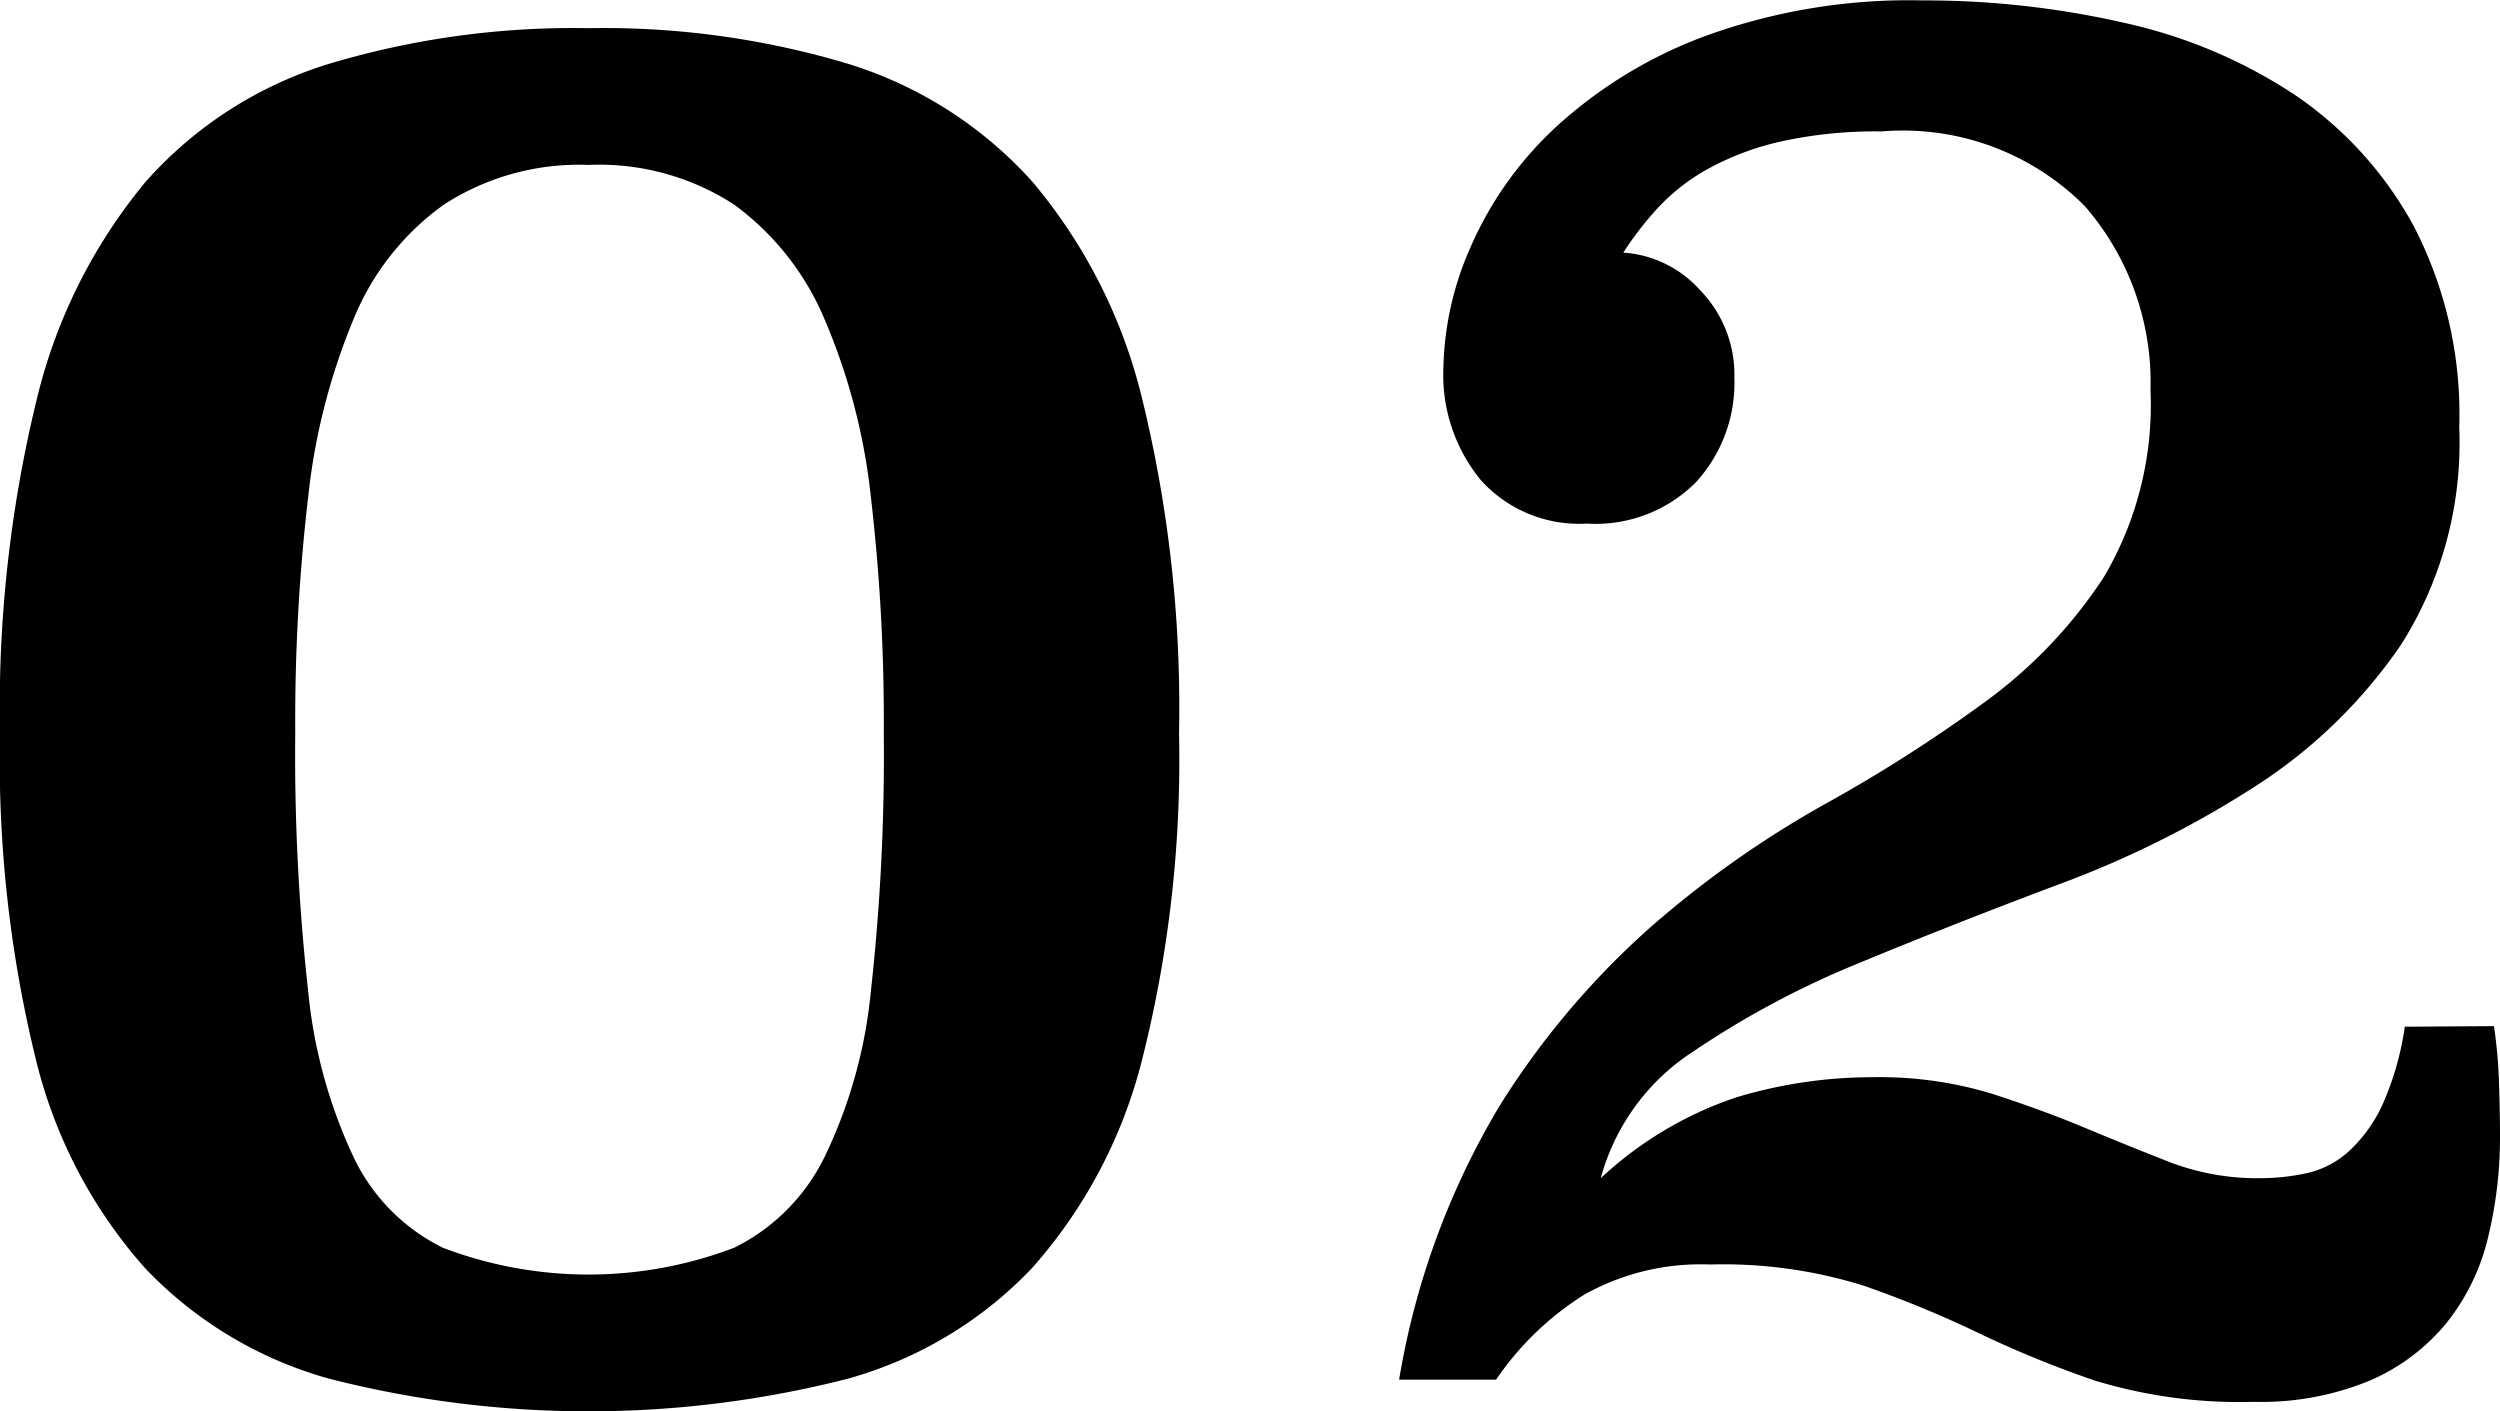
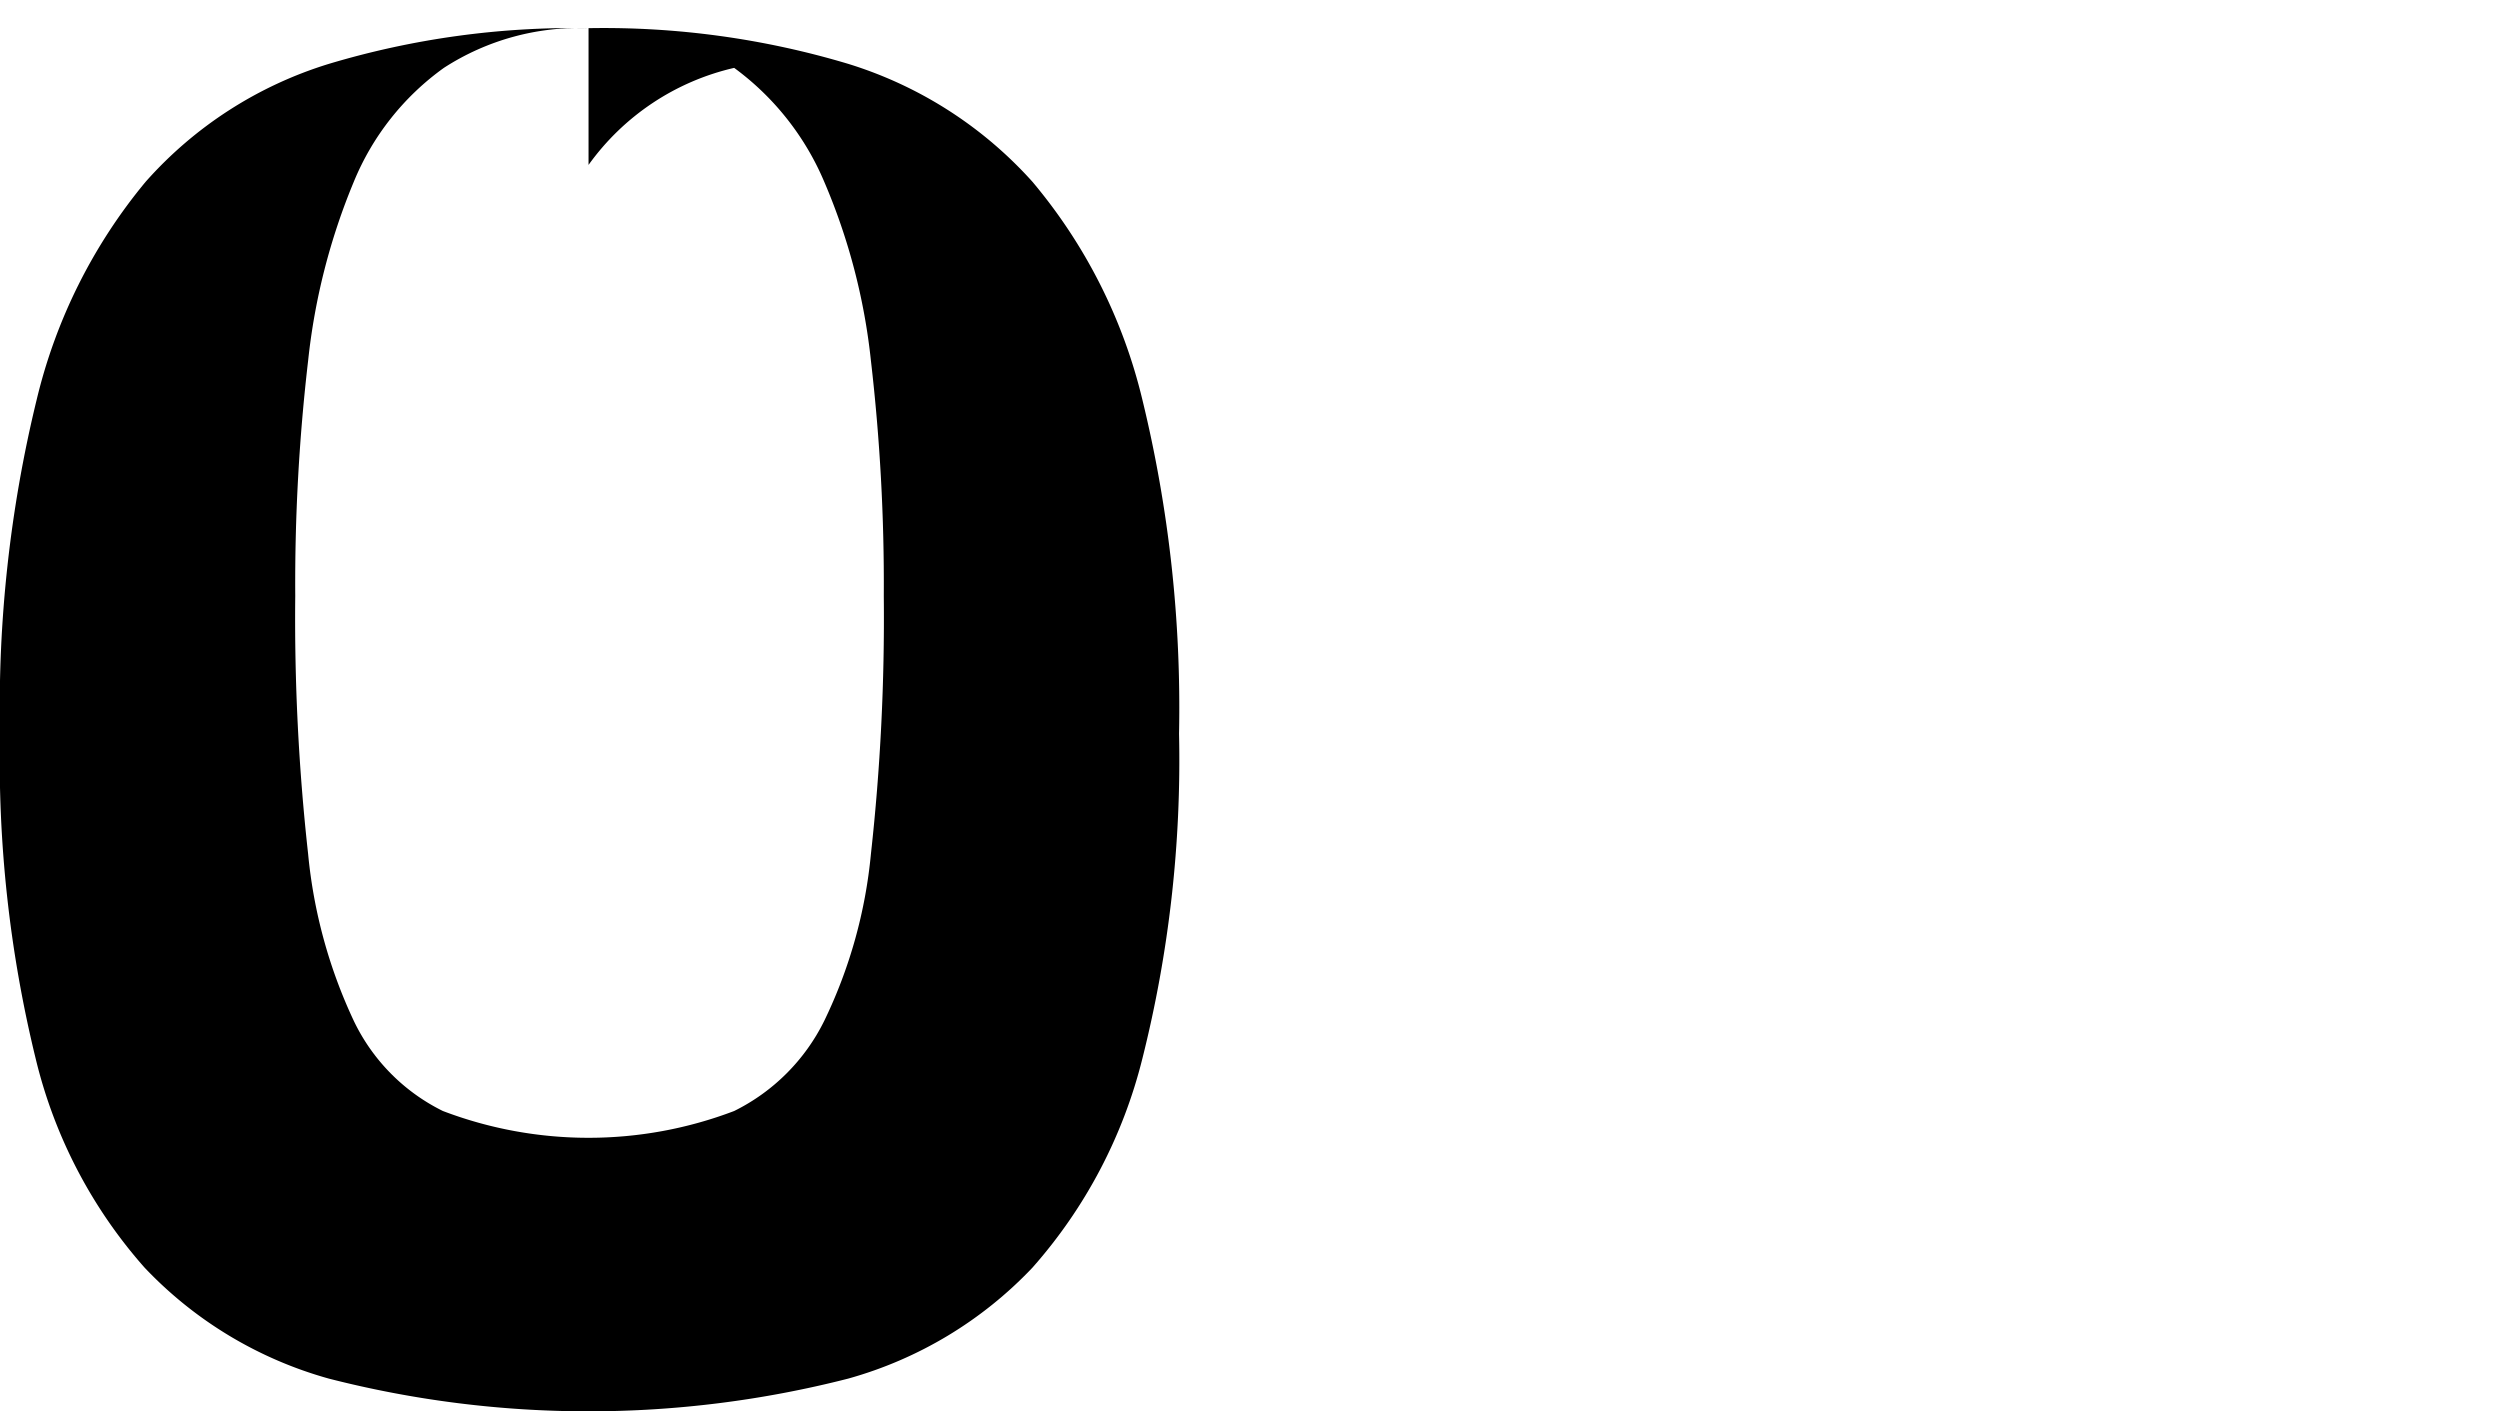
<svg xmlns="http://www.w3.org/2000/svg" width="60" height="33.872" viewBox="0 0 60 33.872">
  <g id="txt_02_k" transform="translate(0)" style="isolation: isolate">
-     <path id="パス_6457" data-name="パス 6457" d="M104.205,2901.531a20.414,20.414,0,0,1,6.23.856,9.835,9.835,0,0,1,4.423,2.83,12.721,12.721,0,0,1,2.639,5.231,31.209,31.209,0,0,1,.88,8.013,29.367,29.367,0,0,1-.88,7.8,11.9,11.9,0,0,1-2.639,5.018,9.665,9.665,0,0,1-4.423,2.663,25.12,25.12,0,0,1-12.461,0,9.657,9.657,0,0,1-4.423-2.663,11.689,11.689,0,0,1-2.615-5.018,30.137,30.137,0,0,1-.856-7.8,31.191,31.191,0,0,1,.88-8.013,12.873,12.873,0,0,1,2.616-5.231,9.667,9.667,0,0,1,4.4-2.83A20.415,20.415,0,0,1,104.205,2901.531Zm0,3.282a5.965,5.965,0,0,0-3.472.953,6.308,6.308,0,0,0-2.164,2.739,15.378,15.378,0,0,0-1.094,4.288,46.223,46.223,0,0,0-.309,5.646,51.253,51.253,0,0,0,.309,6.194,12.1,12.1,0,0,0,1.094,4,4.645,4.645,0,0,0,2.14,2.168,9.822,9.822,0,0,0,6.991,0,4.764,4.764,0,0,0,2.164-2.168,11.708,11.708,0,0,0,1.118-4,51.421,51.421,0,0,0,.309-6.194,46.386,46.386,0,0,0-.309-5.646,14.84,14.84,0,0,0-1.118-4.288,6.551,6.551,0,0,0-2.164-2.739A5.942,5.942,0,0,0,104.205,2904.813Z" transform="translate(-90.08 -2900.855)" />
-     <path id="パス_6458" data-name="パス 6458" d="M199.6,2924.481a11.662,11.662,0,0,1,.121,1.358q.024.727.024,1.26a10.175,10.175,0,0,1-.291,2.472,5.228,5.228,0,0,1-.994,2.036,4.869,4.869,0,0,1-1.842,1.382,6.823,6.823,0,0,1-2.788.509,11.9,11.9,0,0,1-3.805-.509,25.717,25.717,0,0,1-2.788-1.139,26.6,26.6,0,0,0-2.763-1.139,11.3,11.3,0,0,0-3.684-.509,5.715,5.715,0,0,0-3.03.728,7.161,7.161,0,0,0-2.109,2.036h-2.327a18.724,18.724,0,0,1,2.424-6.593,19.649,19.649,0,0,1,3.636-4.29,24.575,24.575,0,0,1,4.12-2.909,36.283,36.283,0,0,0,3.878-2.472,11.452,11.452,0,0,0,2.86-3.005,8.126,8.126,0,0,0,1.115-4.484,6.45,6.45,0,0,0-1.576-4.412,6.156,6.156,0,0,0-4.872-1.793,10.6,10.6,0,0,0-2.424.242,6.7,6.7,0,0,0-1.745.655,4.849,4.849,0,0,0-1.212.945,7.911,7.911,0,0,0-.824,1.067,2.709,2.709,0,0,1,1.842.9,2.908,2.908,0,0,1,.824,2.109,3.532,3.532,0,0,1-.921,2.5,3.393,3.393,0,0,1-2.618.994,3.174,3.174,0,0,1-2.545-1.042,3.977,3.977,0,0,1-.9-2.69,7.5,7.5,0,0,1,.655-2.909,8.6,8.6,0,0,1,2.041-2.871,10.886,10.886,0,0,1,3.57-2.182,14.324,14.324,0,0,1,5.247-.862,21.476,21.476,0,0,1,4.809.534,12.158,12.158,0,0,1,4.1,1.724,8.994,8.994,0,0,1,2.866,3.157,9.821,9.821,0,0,1,1.093,4.831,9.057,9.057,0,0,1-1.386,5.2,12.226,12.226,0,0,1-3.523,3.424,24.1,24.1,0,0,1-4.665,2.331q-2.527.948-4.811,1.894a21.653,21.653,0,0,0-4.008,2.137,5.253,5.253,0,0,0-2.211,3.035,8.909,8.909,0,0,1,3.248-1.939,11.315,11.315,0,0,1,3.3-.485,9.249,9.249,0,0,1,2.812.388q1.211.389,2.254.824t2.036.824a5.875,5.875,0,0,0,2.157.388,5.364,5.364,0,0,0,1.139-.121,2.227,2.227,0,0,0,1.018-.534,3.527,3.527,0,0,0,.8-1.115,7.044,7.044,0,0,0,.533-1.866Z" transform="translate(-139.745 -2899.854)" />
+     <path id="パス_6457" data-name="パス 6457" d="M104.205,2901.531a20.414,20.414,0,0,1,6.23.856,9.835,9.835,0,0,1,4.423,2.83,12.721,12.721,0,0,1,2.639,5.231,31.209,31.209,0,0,1,.88,8.013,29.367,29.367,0,0,1-.88,7.8,11.9,11.9,0,0,1-2.639,5.018,9.665,9.665,0,0,1-4.423,2.663,25.12,25.12,0,0,1-12.461,0,9.657,9.657,0,0,1-4.423-2.663,11.689,11.689,0,0,1-2.615-5.018,30.137,30.137,0,0,1-.856-7.8,31.191,31.191,0,0,1,.88-8.013,12.873,12.873,0,0,1,2.616-5.231,9.667,9.667,0,0,1,4.4-2.83A20.415,20.415,0,0,1,104.205,2901.531Za5.965,5.965,0,0,0-3.472.953,6.308,6.308,0,0,0-2.164,2.739,15.378,15.378,0,0,0-1.094,4.288,46.223,46.223,0,0,0-.309,5.646,51.253,51.253,0,0,0,.309,6.194,12.1,12.1,0,0,0,1.094,4,4.645,4.645,0,0,0,2.14,2.168,9.822,9.822,0,0,0,6.991,0,4.764,4.764,0,0,0,2.164-2.168,11.708,11.708,0,0,0,1.118-4,51.421,51.421,0,0,0,.309-6.194,46.386,46.386,0,0,0-.309-5.646,14.84,14.84,0,0,0-1.118-4.288,6.551,6.551,0,0,0-2.164-2.739A5.942,5.942,0,0,0,104.205,2904.813Z" transform="translate(-90.08 -2900.855)" />
  </g>
</svg>